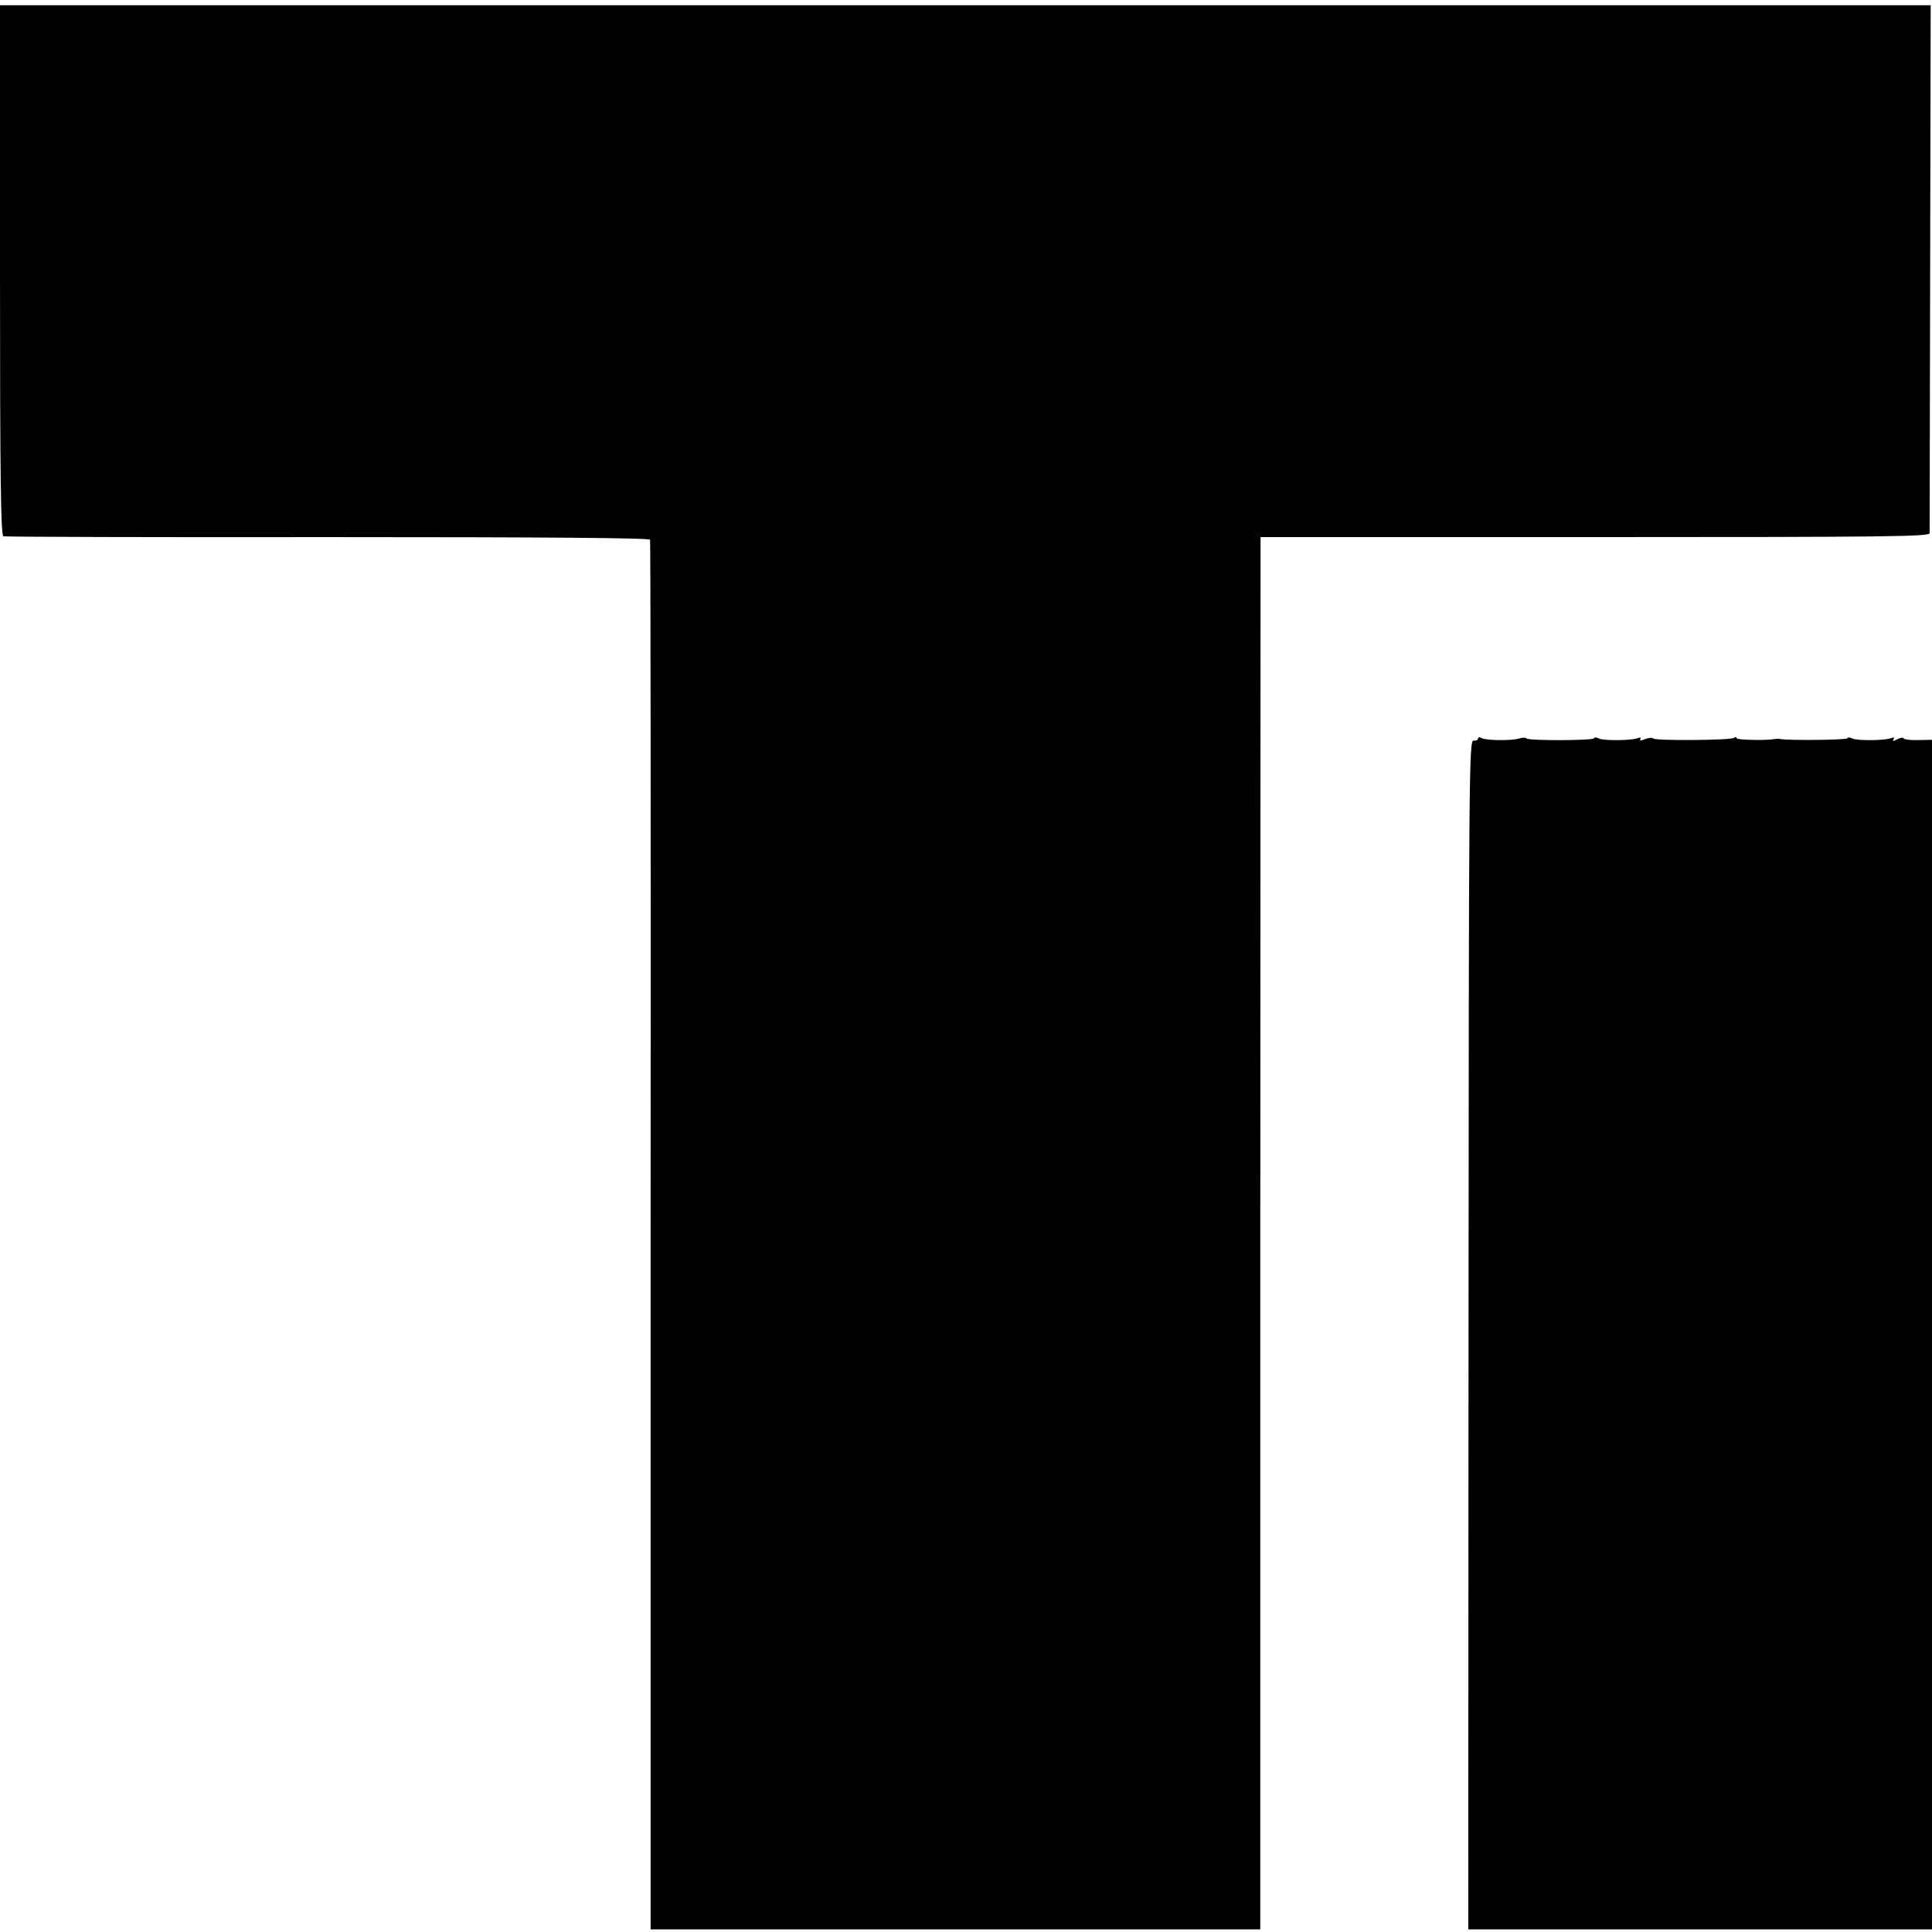
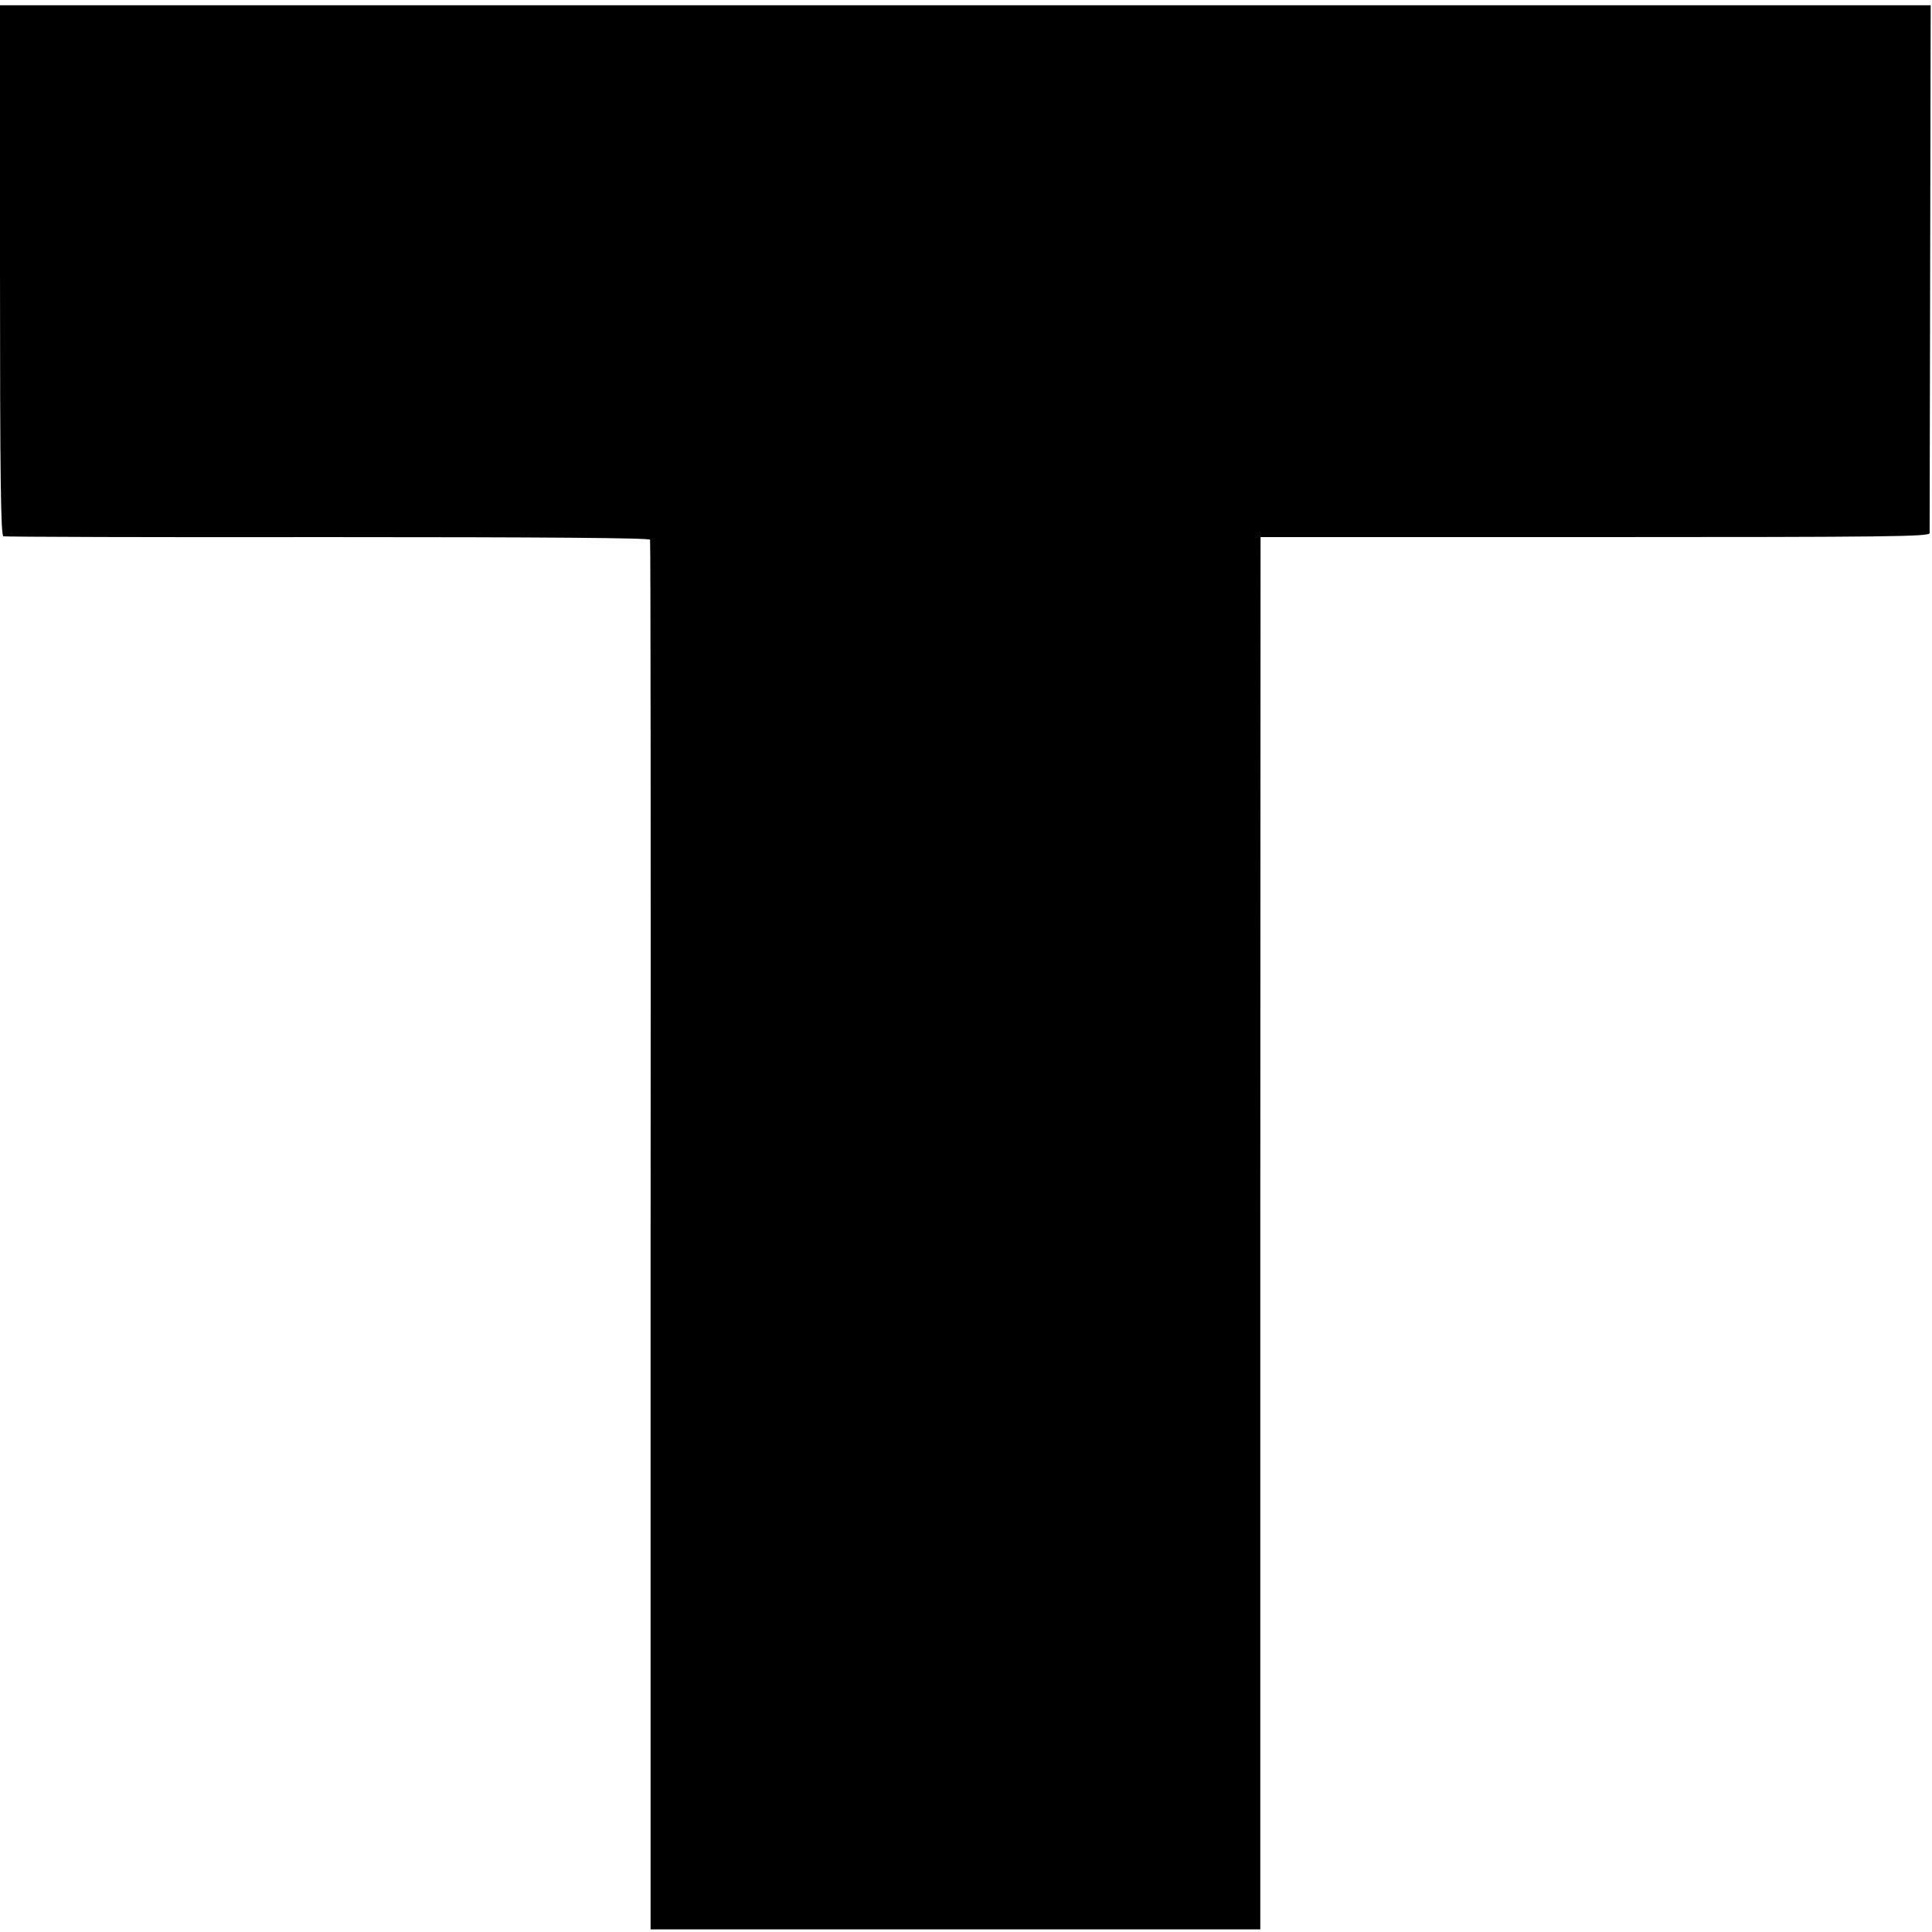
<svg xmlns="http://www.w3.org/2000/svg" version="1.0" width="732pt" height="732pt" viewBox="0 0 732 732" preserveAspectRatio="xMidYMid meet">
  <g transform="translate(0,732) scale(0.1,-0.1)" fill="#000000" stroke="none">
    <path d="M0 6296 c0 -794 3 -1005 13 -1008 6 -2 560 -4 1229 -3 829 0 1219 -3 1221 -10 2 -5 3 -1192 2 -2637 l0 -2628 1155 0 1155 0 0 2638 1 2637 1267 0 c1119 0 1267 2 1268 15 0 8 1 462 2 1008 l2 992 -3657 0 -3658 0 0 -1004z" />
-     <path d="M5600 4522 c0 -6 -8 -9 -17 -8 -17 1 -18 -113 -19 -2251 l-1 -2253 878 0 879 0 0 2254 0 2253 -51 -1 c-28 -1 -53 2 -56 6 -2 5 -13 3 -25 -3 -14 -8 -18 -8 -14 0 5 7 1 8 -10 4 -25 -9 -127 -10 -146 -1 -10 5 -18 5 -18 1 0 -7 -226 -9 -255 -3 -5 1 -14 1 -20 0 -29 -6 -145 -4 -145 3 0 5 -5 5 -11 1 -15 -9 -300 -11 -305 -2 -3 4 -16 3 -30 -2 -16 -7 -23 -7 -19 0 4 6 -1 7 -11 3 -25 -9 -127 -10 -146 -1 -10 5 -18 5 -18 1 0 -9 -246 -10 -256 -1 -3 4 -16 4 -28 0 -28 -9 -128 -8 -144 2 -6 4 -12 3 -12 -2z" />
  </g>
</svg>